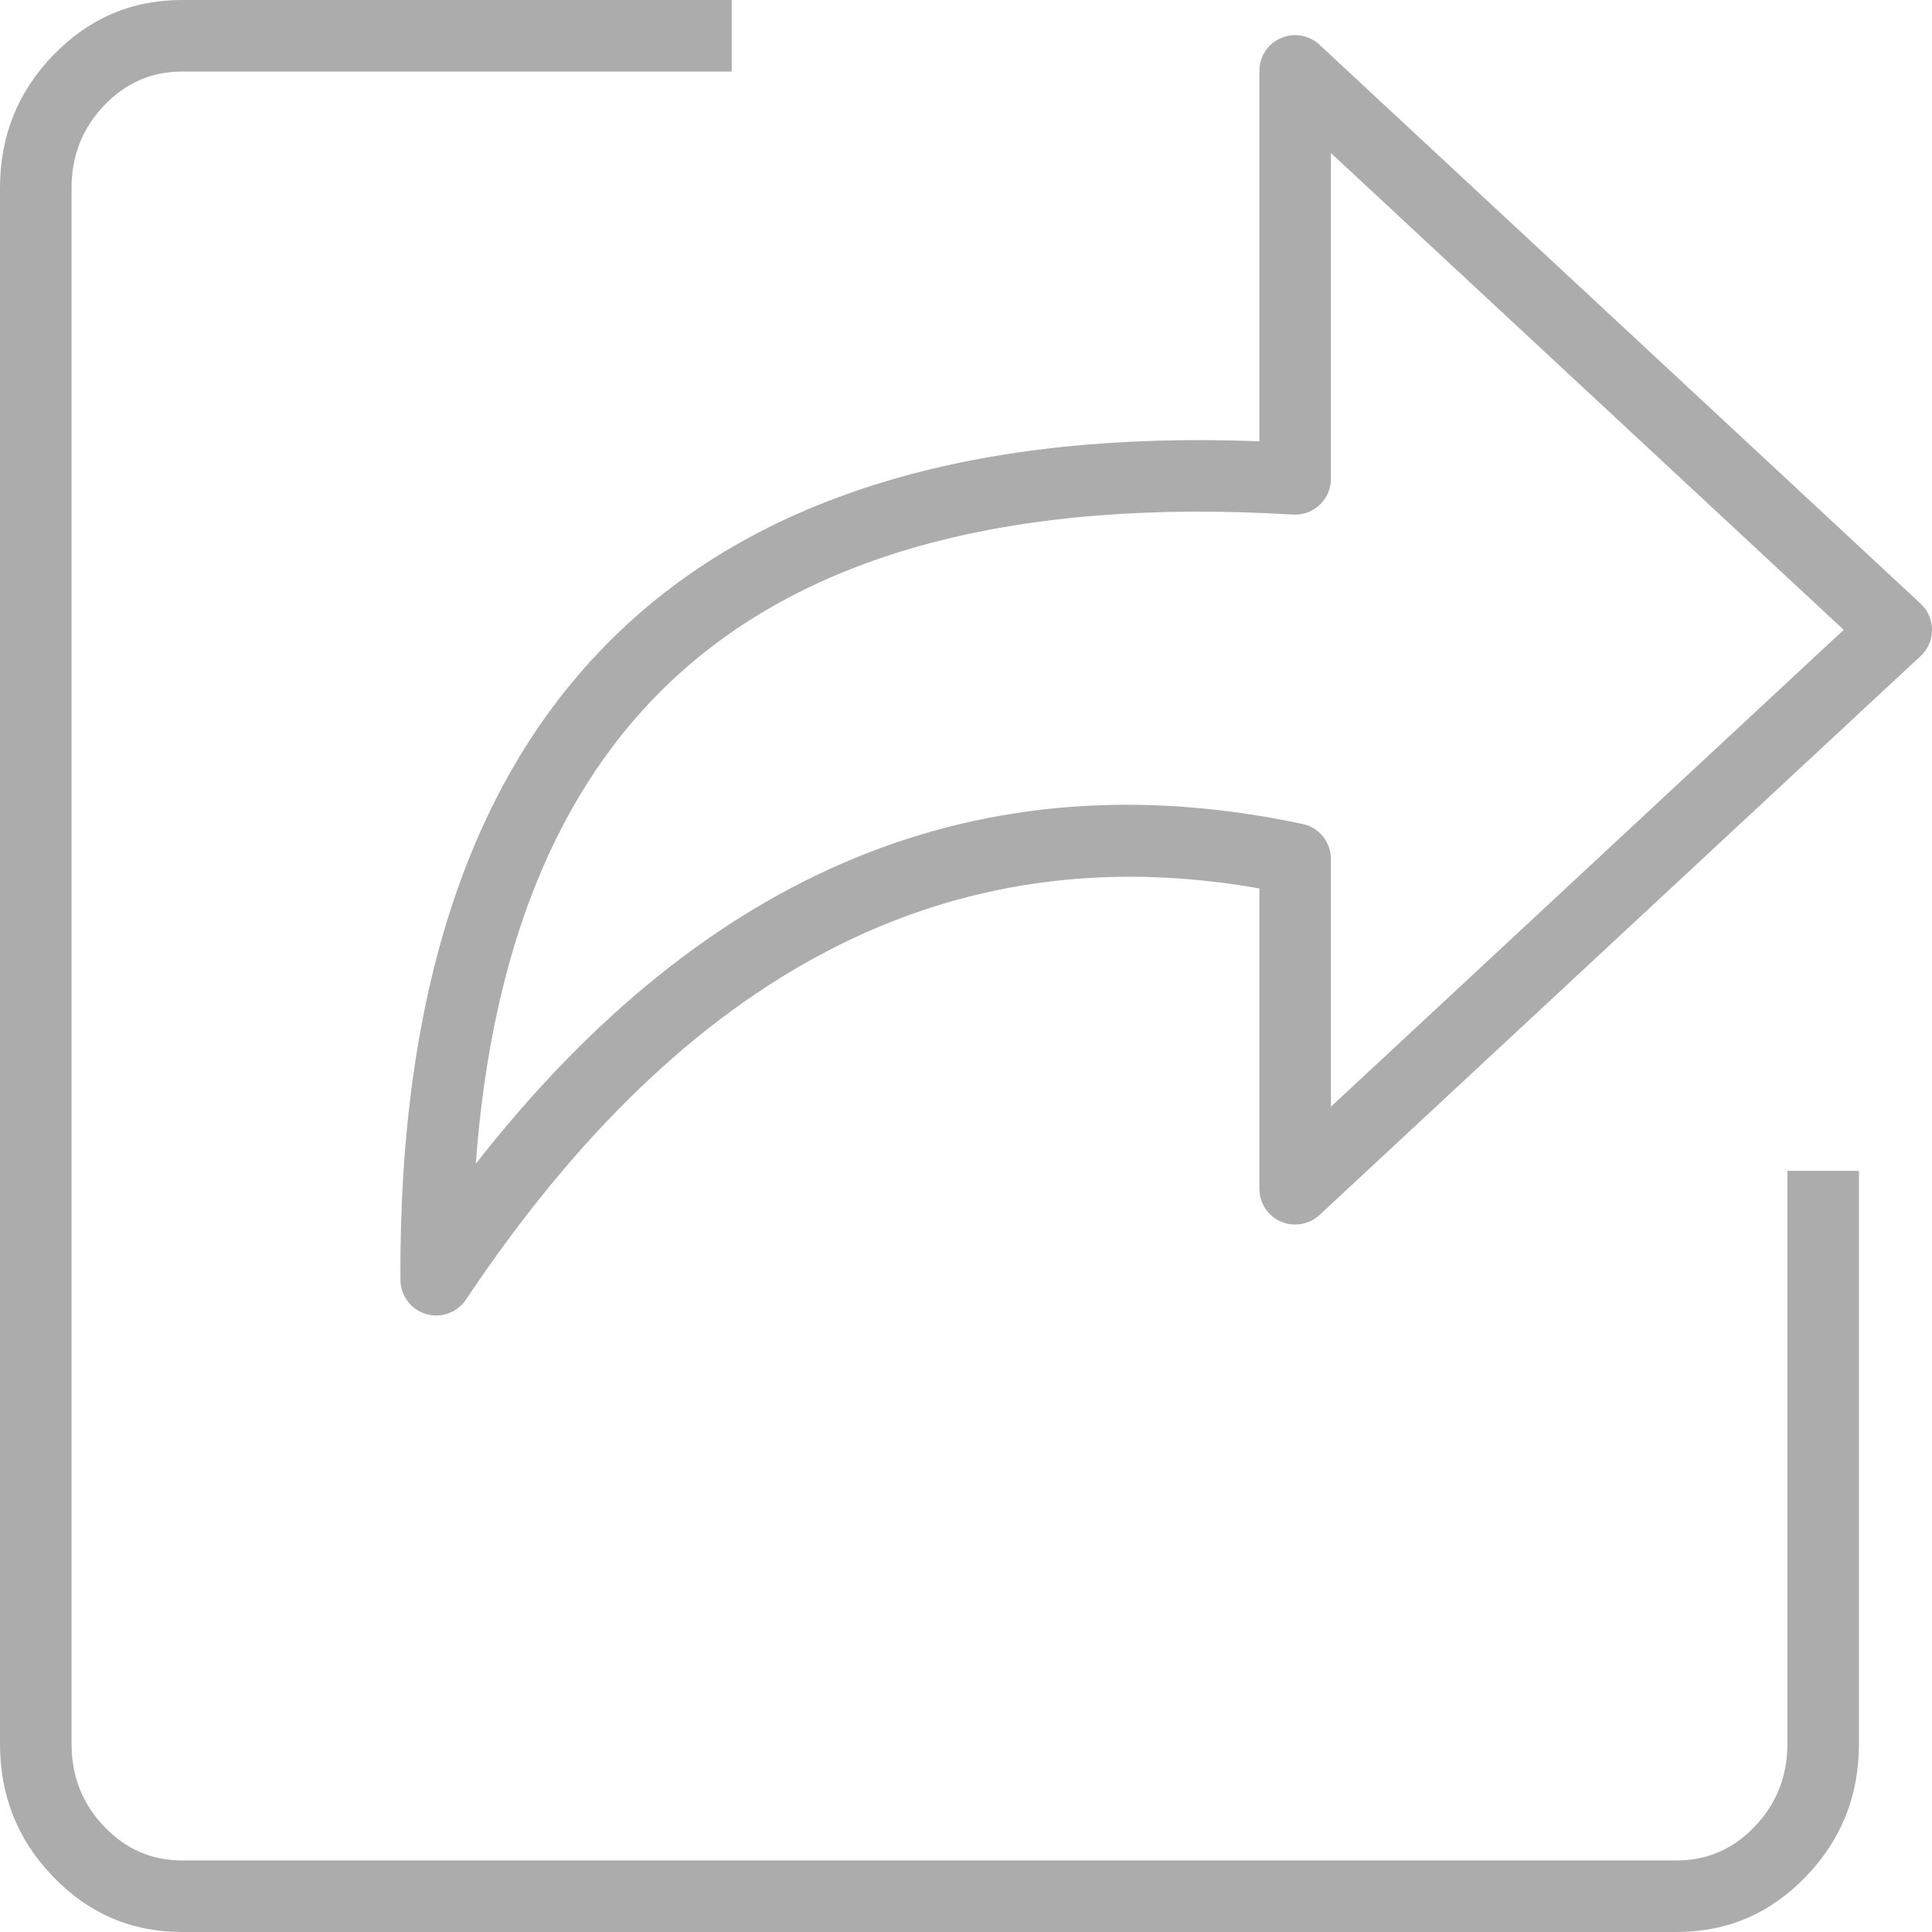
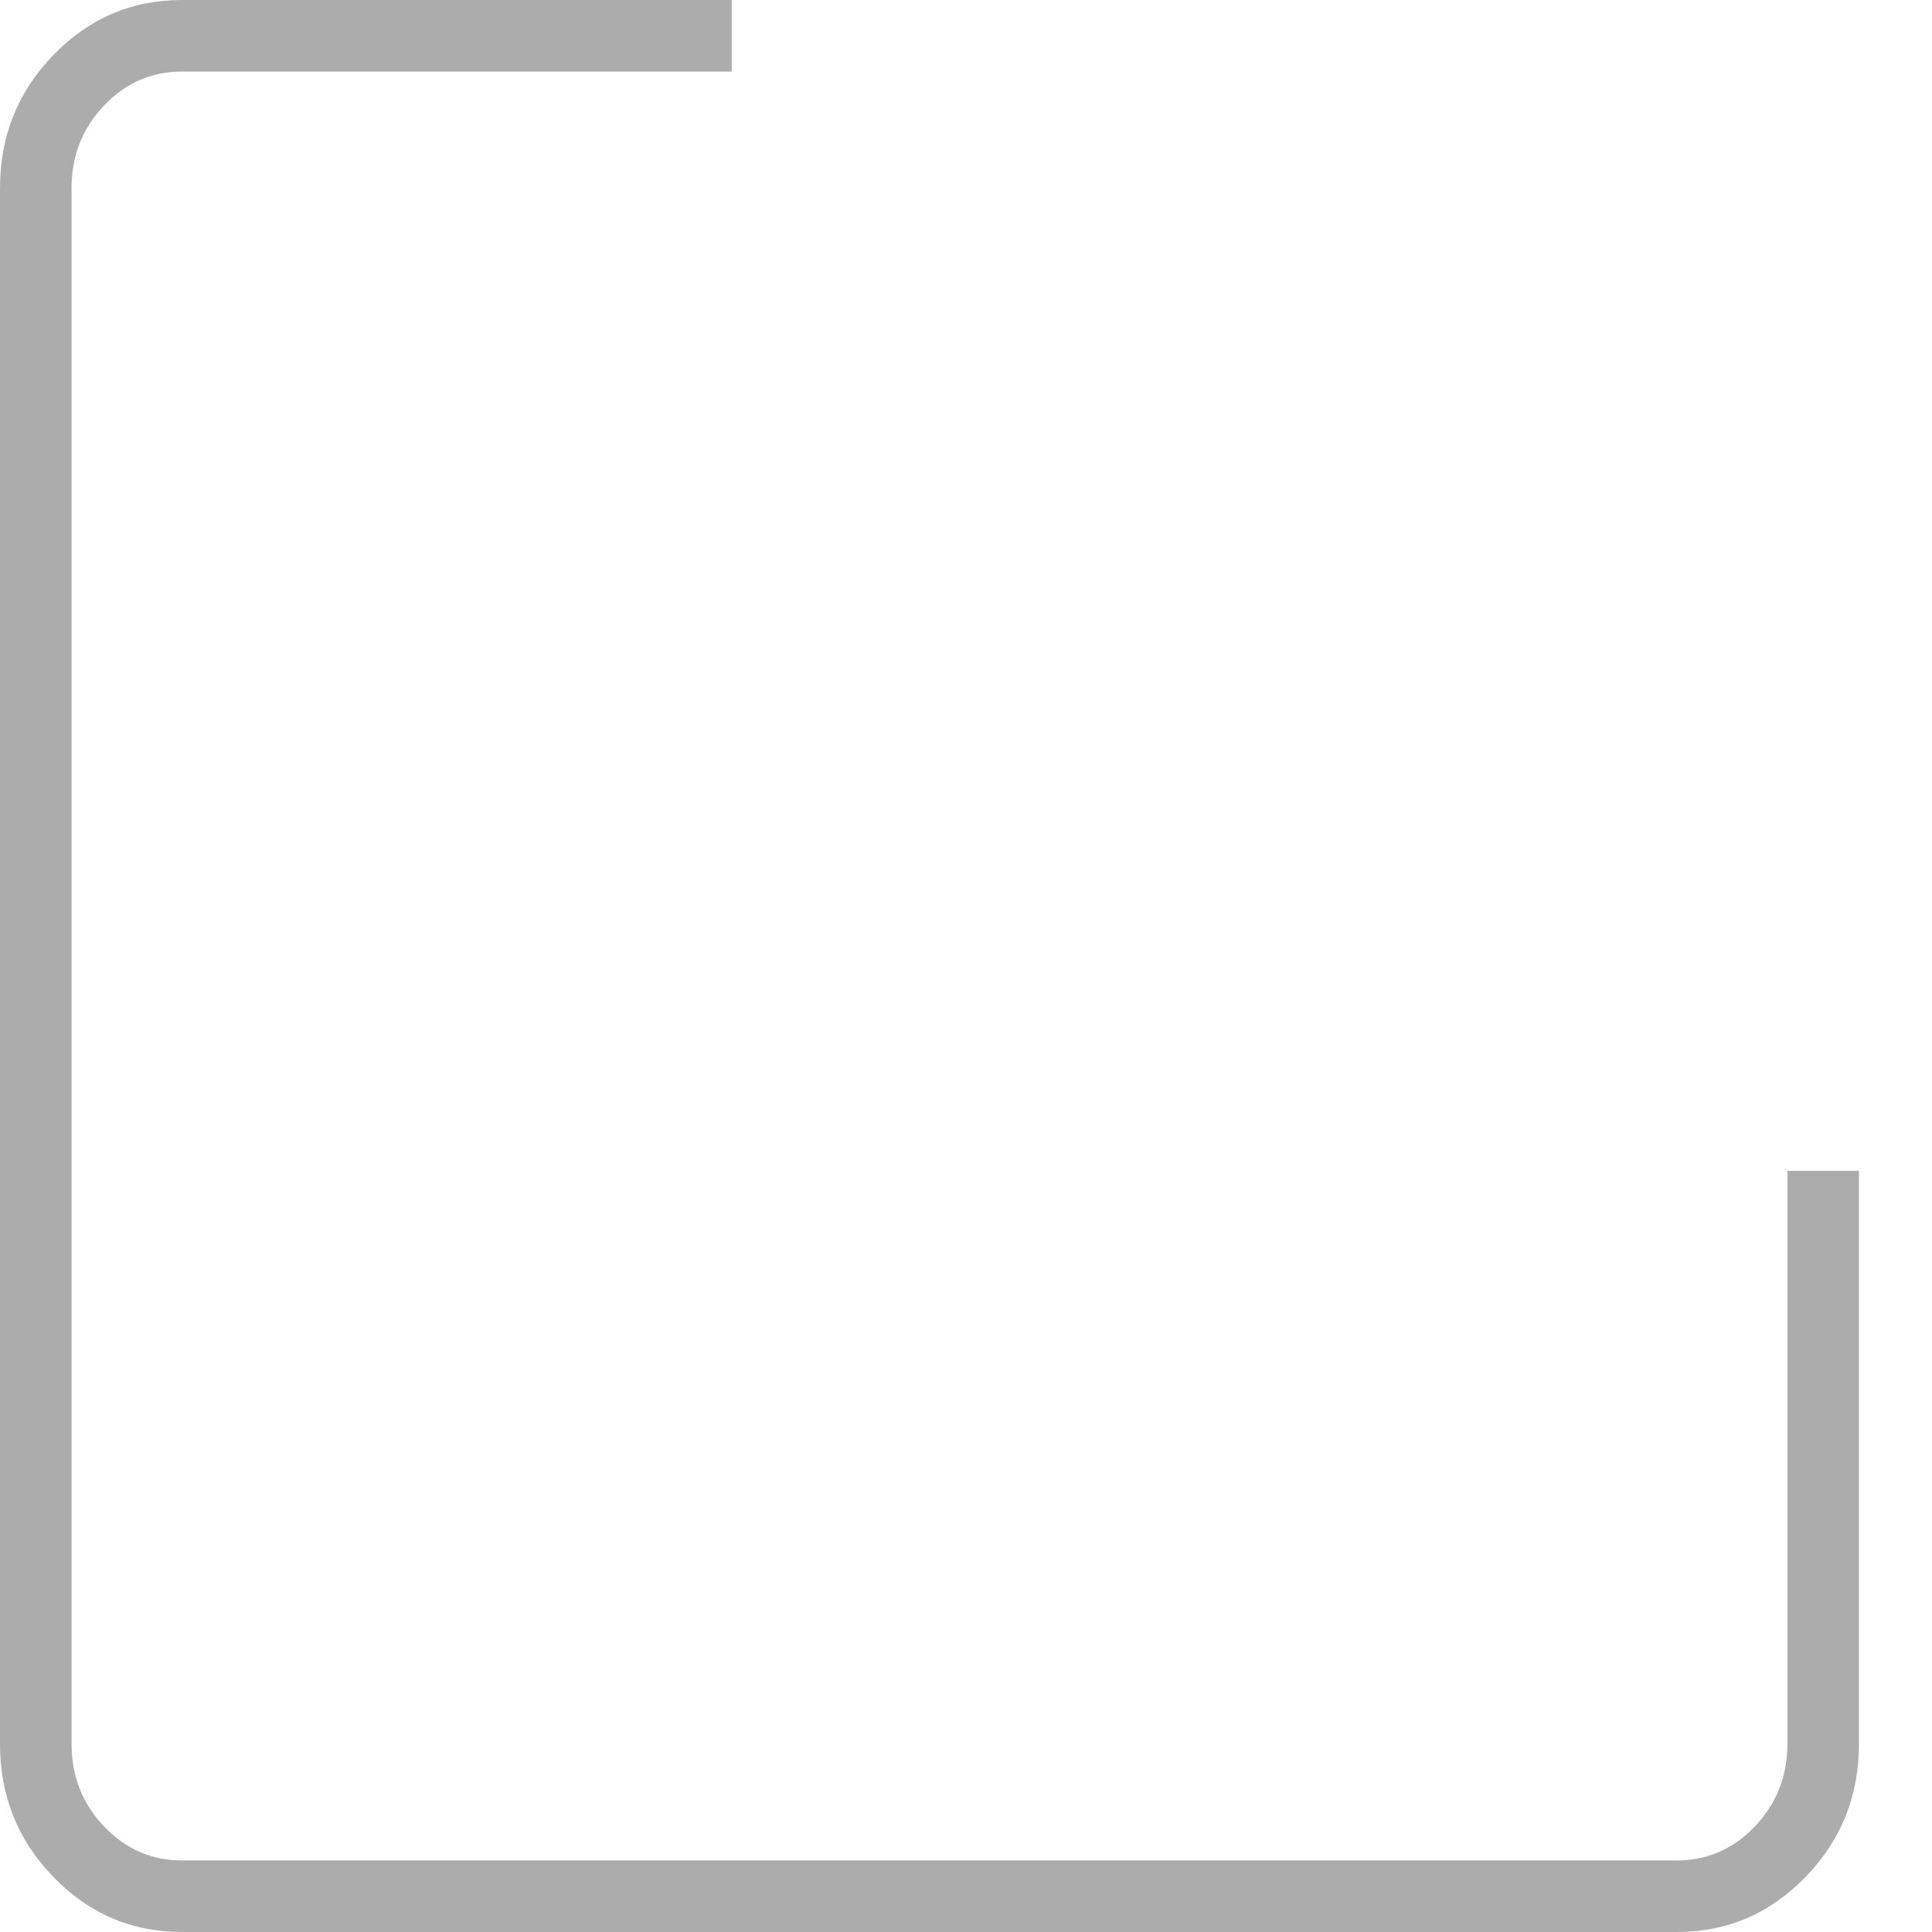
<svg xmlns="http://www.w3.org/2000/svg" fill="none" version="1.1" width="27" height="27" viewBox="0 0 27 27">
  <g>
    <g>
      <path d="M25.979,24.372L25.979,16.363L24.979,16.363L24.979,24.372Q24.979,25.052,24.519,25.53Q24.068,26,23.434,26L2.544,26Q1.91,26,1.459,25.53Q1,25.052,1,24.372L1,2.628Q1,1.948,1.459,1.47Q1.91,1,2.544,1L10.226,1L10.226,0L2.544,0Q1.484,0,0.738,0.777Q0,1.545,0,2.628L0,24.372Q0,25.455,0.738,26.223Q1.484,27,2.544,27L23.434,27Q24.494,27,25.24,26.223Q25.979,25.455,25.979,24.372Z" fill-rule="evenodd" fill="#ACACAC" fill-opacity="1" />
    </g>
    <g>
-       <path d="M18.1,17.113Q18.194,17.113,18.282,17.079Q18.371,17.044,18.44,16.98L26.841,9.168Q26.913,9.101,26.955,9.01Q26.996,8.92,27,8.82Q27.003,8.721,26.969,8.628Q26.934,8.535,26.866,8.462Q26.854,8.448,26.841,8.436L18.44,0.625Q18.367,0.557,18.274,0.522Q18.181,0.488,18.081,0.491Q17.982,0.495,17.892,0.536Q17.801,0.578,17.733,0.65Q17.669,0.72,17.634,0.808Q17.6,0.896,17.6,0.991L17.6,6.167Q11.747,5.944,8.725,8.762Q5.564,11.709,5.596,17.887Q5.596,17.936,5.606,17.984Q5.616,18.033,5.635,18.078Q5.654,18.123,5.682,18.164Q5.709,18.205,5.744,18.24Q5.779,18.274,5.82,18.301Q5.861,18.329,5.907,18.347Q5.952,18.366,6.001,18.375Q6.049,18.385,6.098,18.384Q6.223,18.384,6.333,18.325Q6.443,18.265,6.512,18.162Q11.112,11.27,17.6,12.416L17.6,16.613Q17.6,16.663,17.609,16.711Q17.619,16.759,17.638,16.805Q17.656,16.85,17.684,16.891Q17.711,16.932,17.746,16.967Q17.781,17.002,17.822,17.029Q17.863,17.057,17.908,17.075Q17.954,17.094,18.002,17.104Q18.05,17.113,18.1,17.113ZM18.6,15.466L18.6,12.004Q18.6,11.961,18.592,11.919Q18.585,11.877,18.571,11.837Q18.557,11.797,18.536,11.759Q18.515,11.722,18.488,11.689Q18.461,11.656,18.429,11.628Q18.397,11.6,18.361,11.577Q18.324,11.555,18.285,11.539Q18.245,11.523,18.203,11.515Q11.484,10.087,6.649,16.264Q6.983,11.753,9.407,9.493Q12.251,6.841,18.07,7.191Q18.085,7.192,18.1,7.192Q18.149,7.192,18.197,7.182Q18.245,7.173,18.291,7.154Q18.336,7.135,18.377,7.108Q18.418,7.08,18.453,7.045Q18.488,7.011,18.515,6.97Q18.543,6.929,18.562,6.883Q18.58,6.838,18.59,6.789Q18.6,6.741,18.6,6.692L18.6,2.139L25.766,8.802L18.6,15.466Z" fill-rule="evenodd" fill="#ACACAC" fill-opacity="1" />
-     </g>
+       </g>
  </g>
</svg>